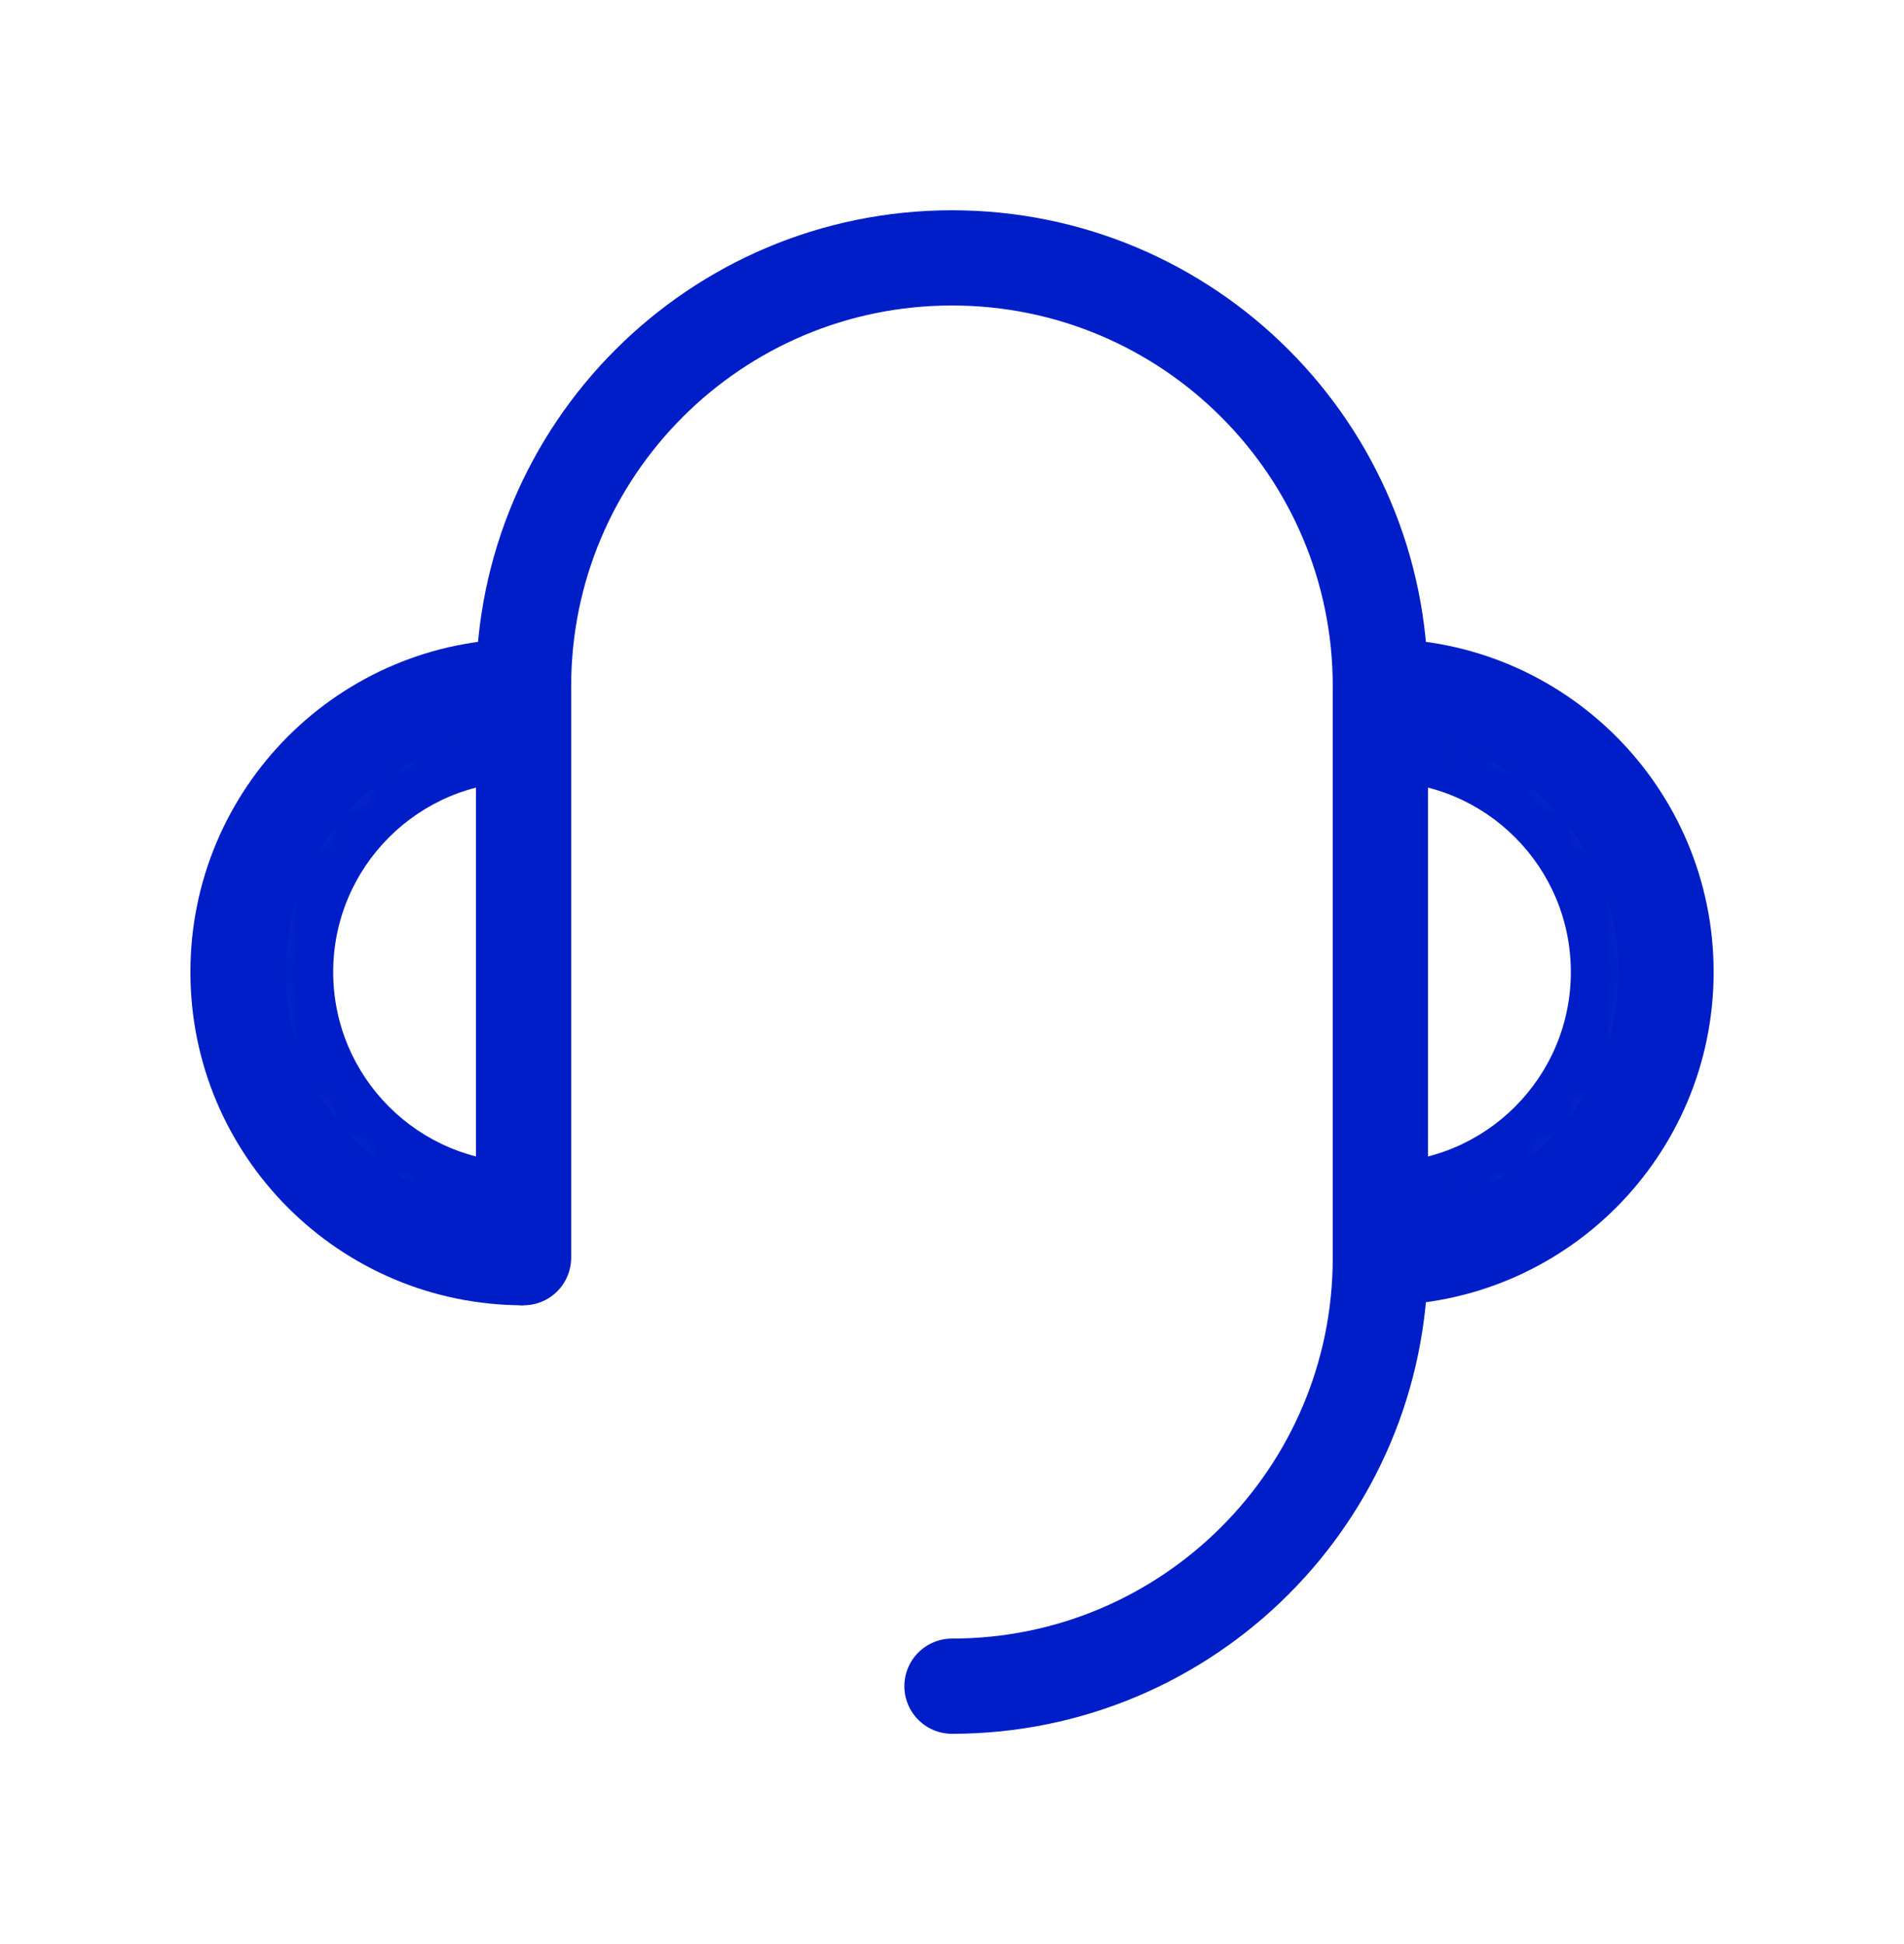
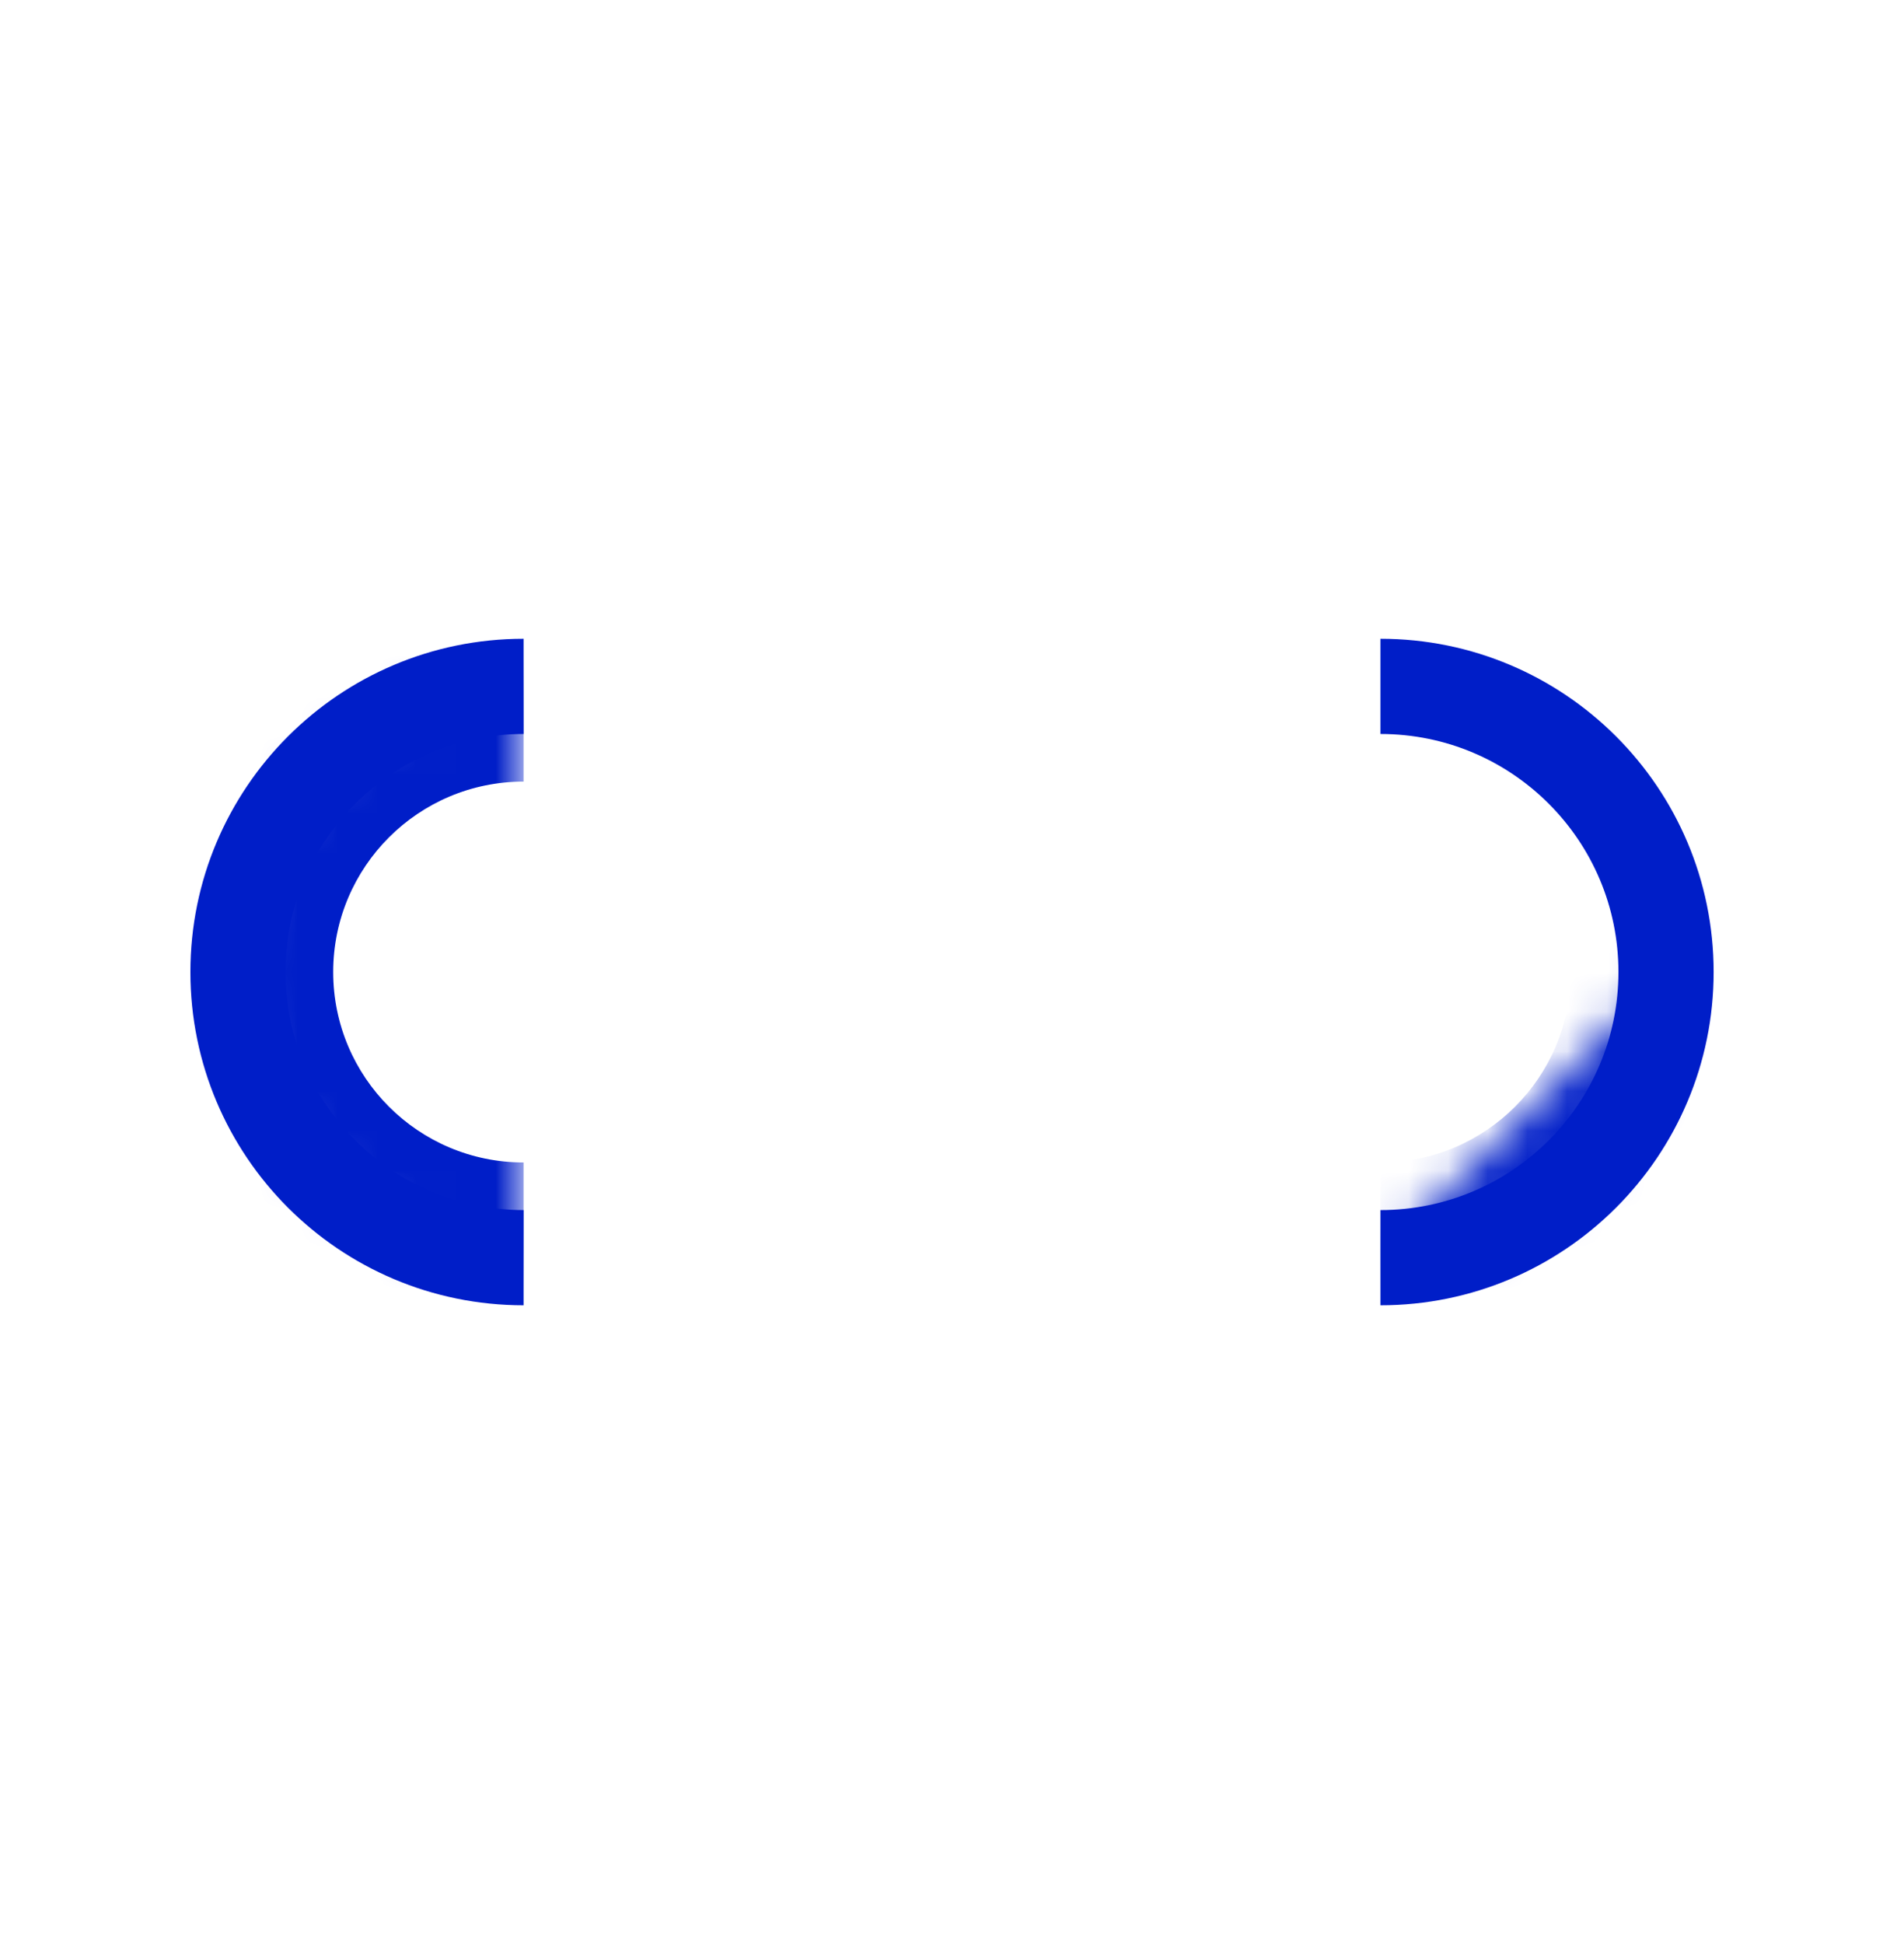
<svg xmlns="http://www.w3.org/2000/svg" width="48" height="49" viewBox="0 0 48 49" fill="none">
  <mask id="path-1-inside-1_2702_6479" fill="white">
-     <path d="M34.801 31.7C38.777 31.7 42.001 28.476 42.001 24.5C42.001 20.523 38.777 17.3 34.801 17.3" />
+     <path d="M34.801 31.7C38.777 31.7 42.001 28.476 42.001 24.5" />
  </mask>
  <path d="M34.801 31.7V34.1C40.103 34.1 44.401 29.802 44.401 24.5H42.001H39.601C39.601 27.151 37.452 29.3 34.801 29.3V31.7ZM42.001 24.5H44.401C44.401 19.198 40.103 14.9 34.801 14.9V17.3V19.7C37.452 19.7 39.601 21.849 39.601 24.5H42.001Z" fill="#001EC8" mask="url(#path-1-inside-1_2702_6479)" />
  <path d="M34.801 31.7C38.777 31.7 42.001 28.476 42.001 24.5C42.001 20.523 38.777 17.3 34.801 17.3" stroke="#001EC8" stroke-width="2.4" stroke-linejoin="round" />
  <mask id="path-4-inside-2_2702_6479" fill="white">
    <path d="M13.2 17.3C9.224 17.3 6 20.523 6 24.5C6 28.476 9.224 31.7 13.2 31.7" />
  </mask>
  <path d="M13.2 17.3V14.9C7.898 14.9 3.6 19.198 3.6 24.5H6H8.4C8.4 21.849 10.549 19.7 13.2 19.7V17.3ZM6 24.5H3.6C3.6 29.802 7.898 34.1 13.2 34.1V31.7V29.3C10.549 29.3 8.4 27.151 8.4 24.5H6Z" fill="#001EC8" mask="url(#path-4-inside-2_2702_6479)" />
  <path d="M13.2 17.3C9.224 17.3 6 20.523 6 24.5C6 28.476 9.224 31.7 13.2 31.7" stroke="#001EC8" stroke-width="2.4" stroke-linejoin="round" />
-   <path d="M13.199 31.7V31.25V29V24.5V17.3C13.199 11.335 18.035 6.5 23.999 6.5C29.964 6.5 34.799 11.335 34.799 17.3V31.7C34.799 37.665 29.964 42.5 23.999 42.5" stroke="#001EC8" stroke-width="2.4" stroke-linecap="round" stroke-linejoin="round" />
</svg>